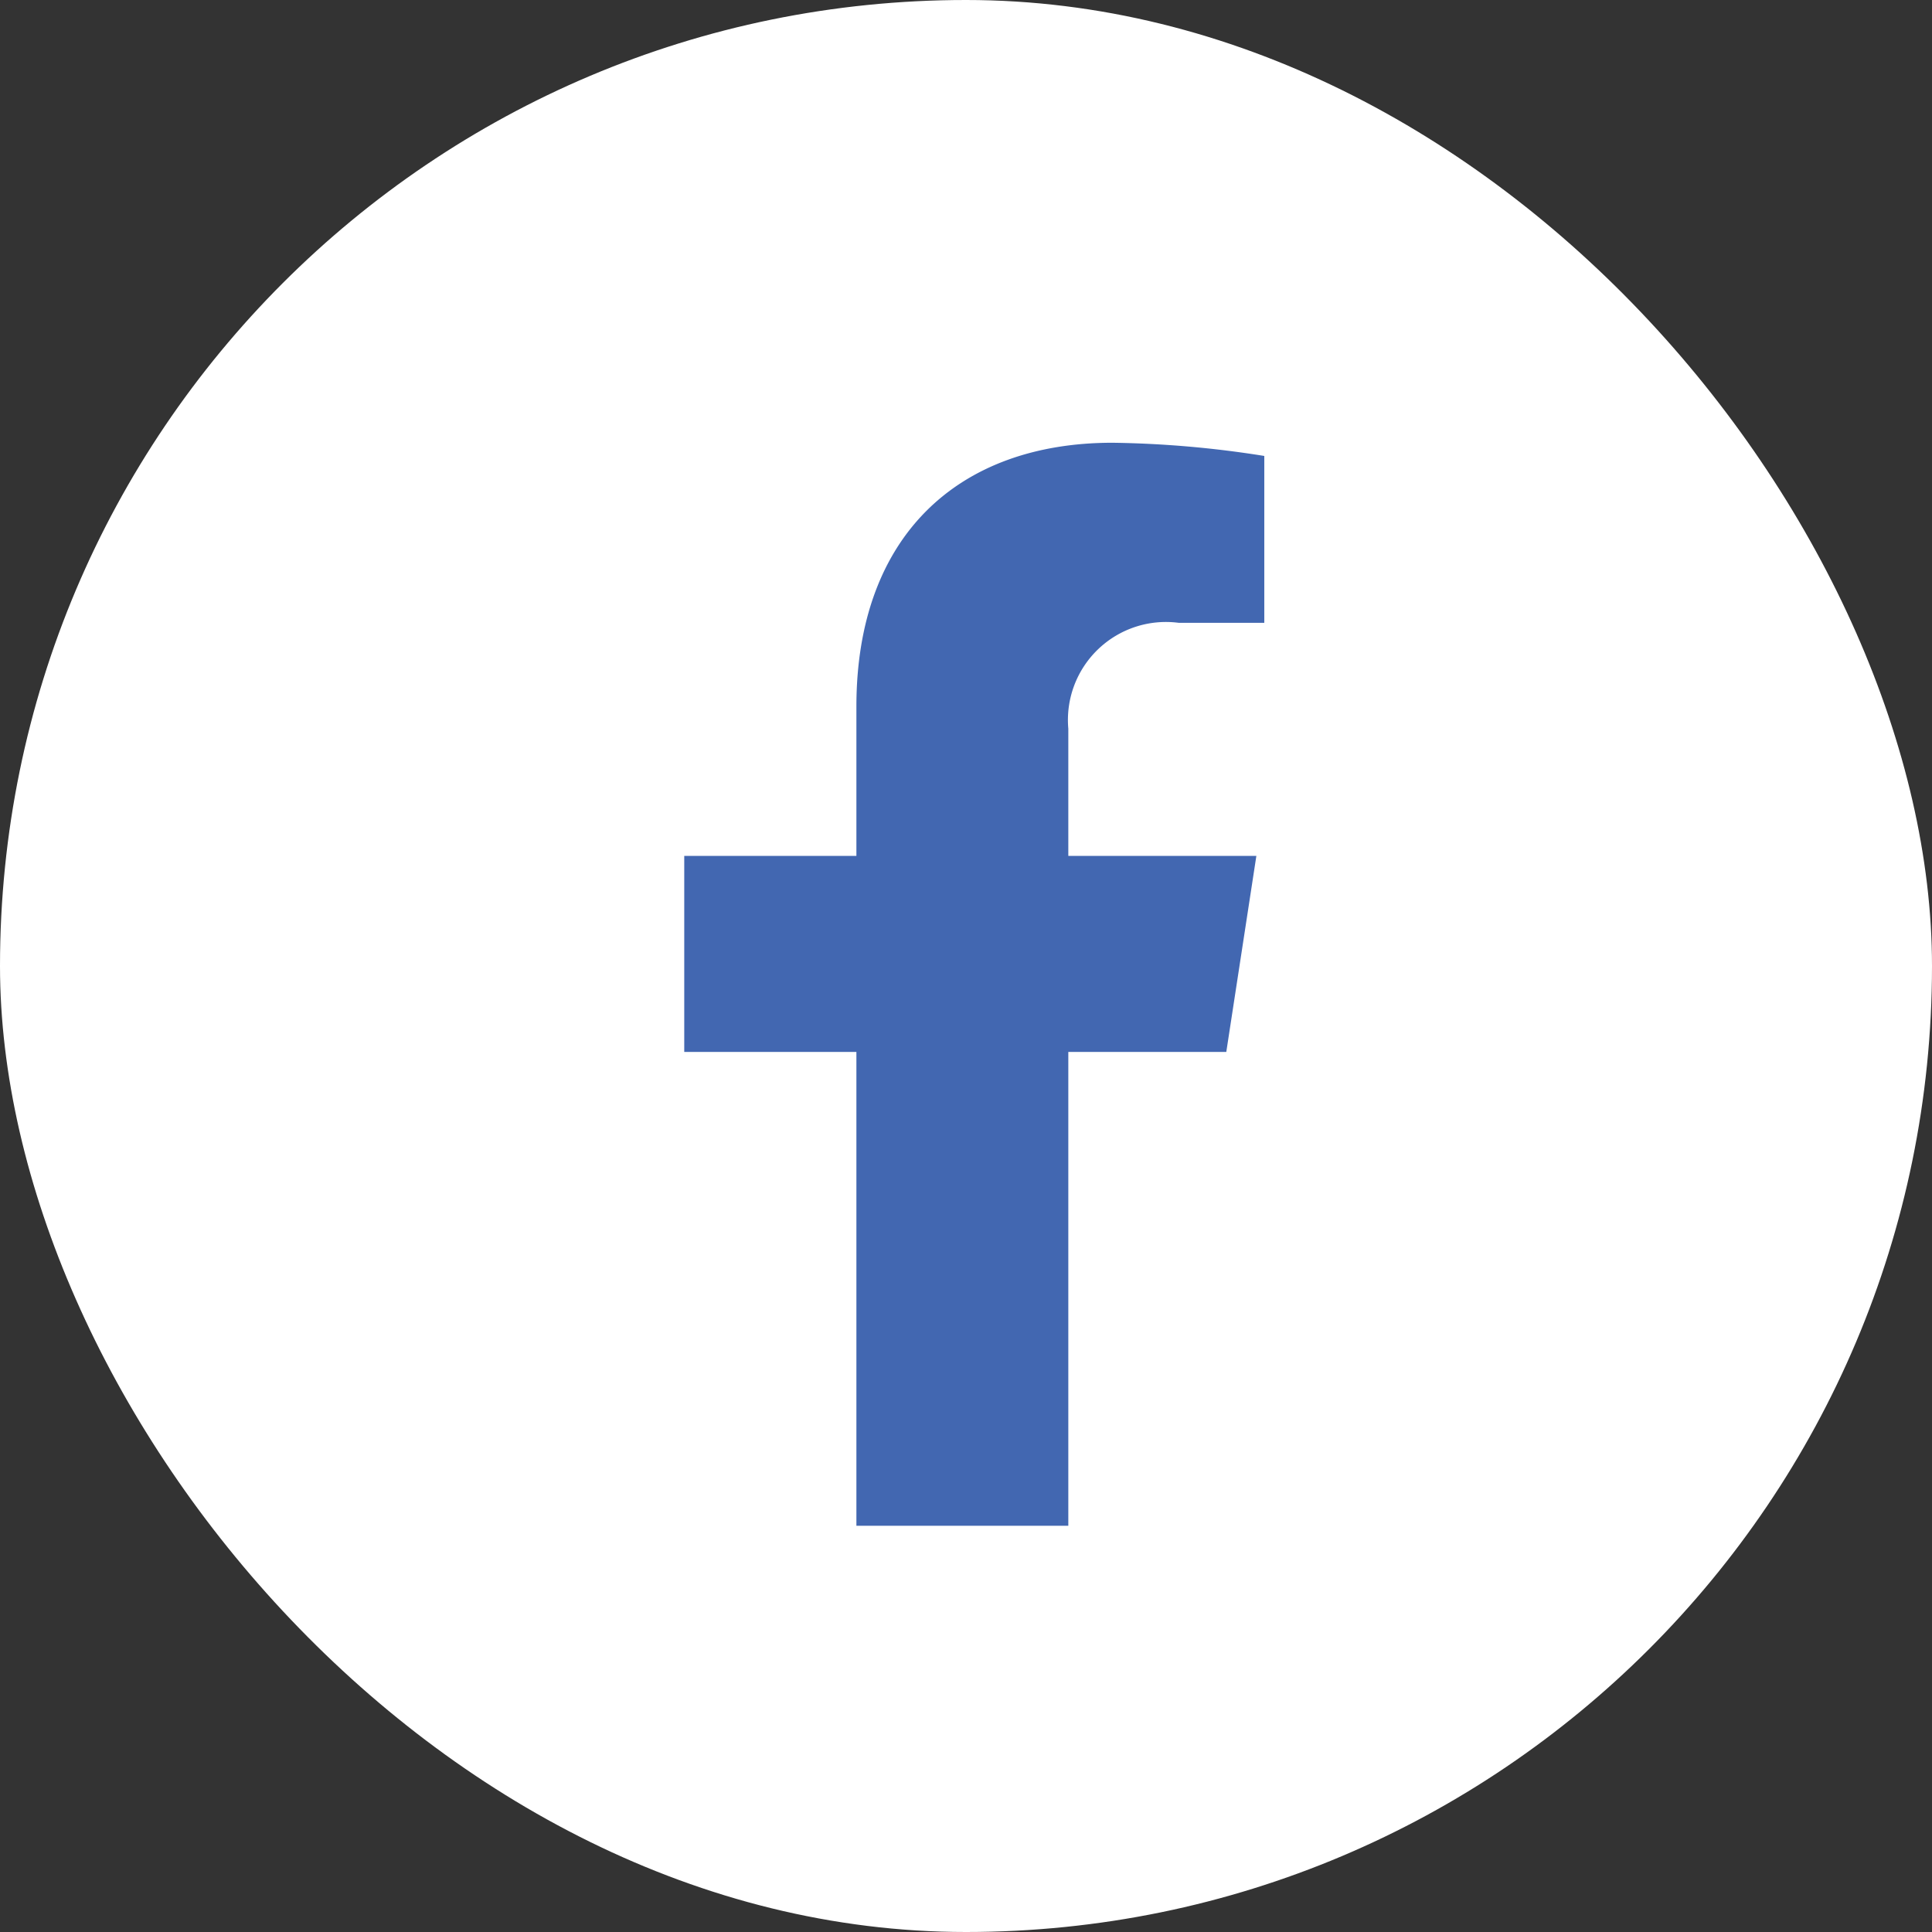
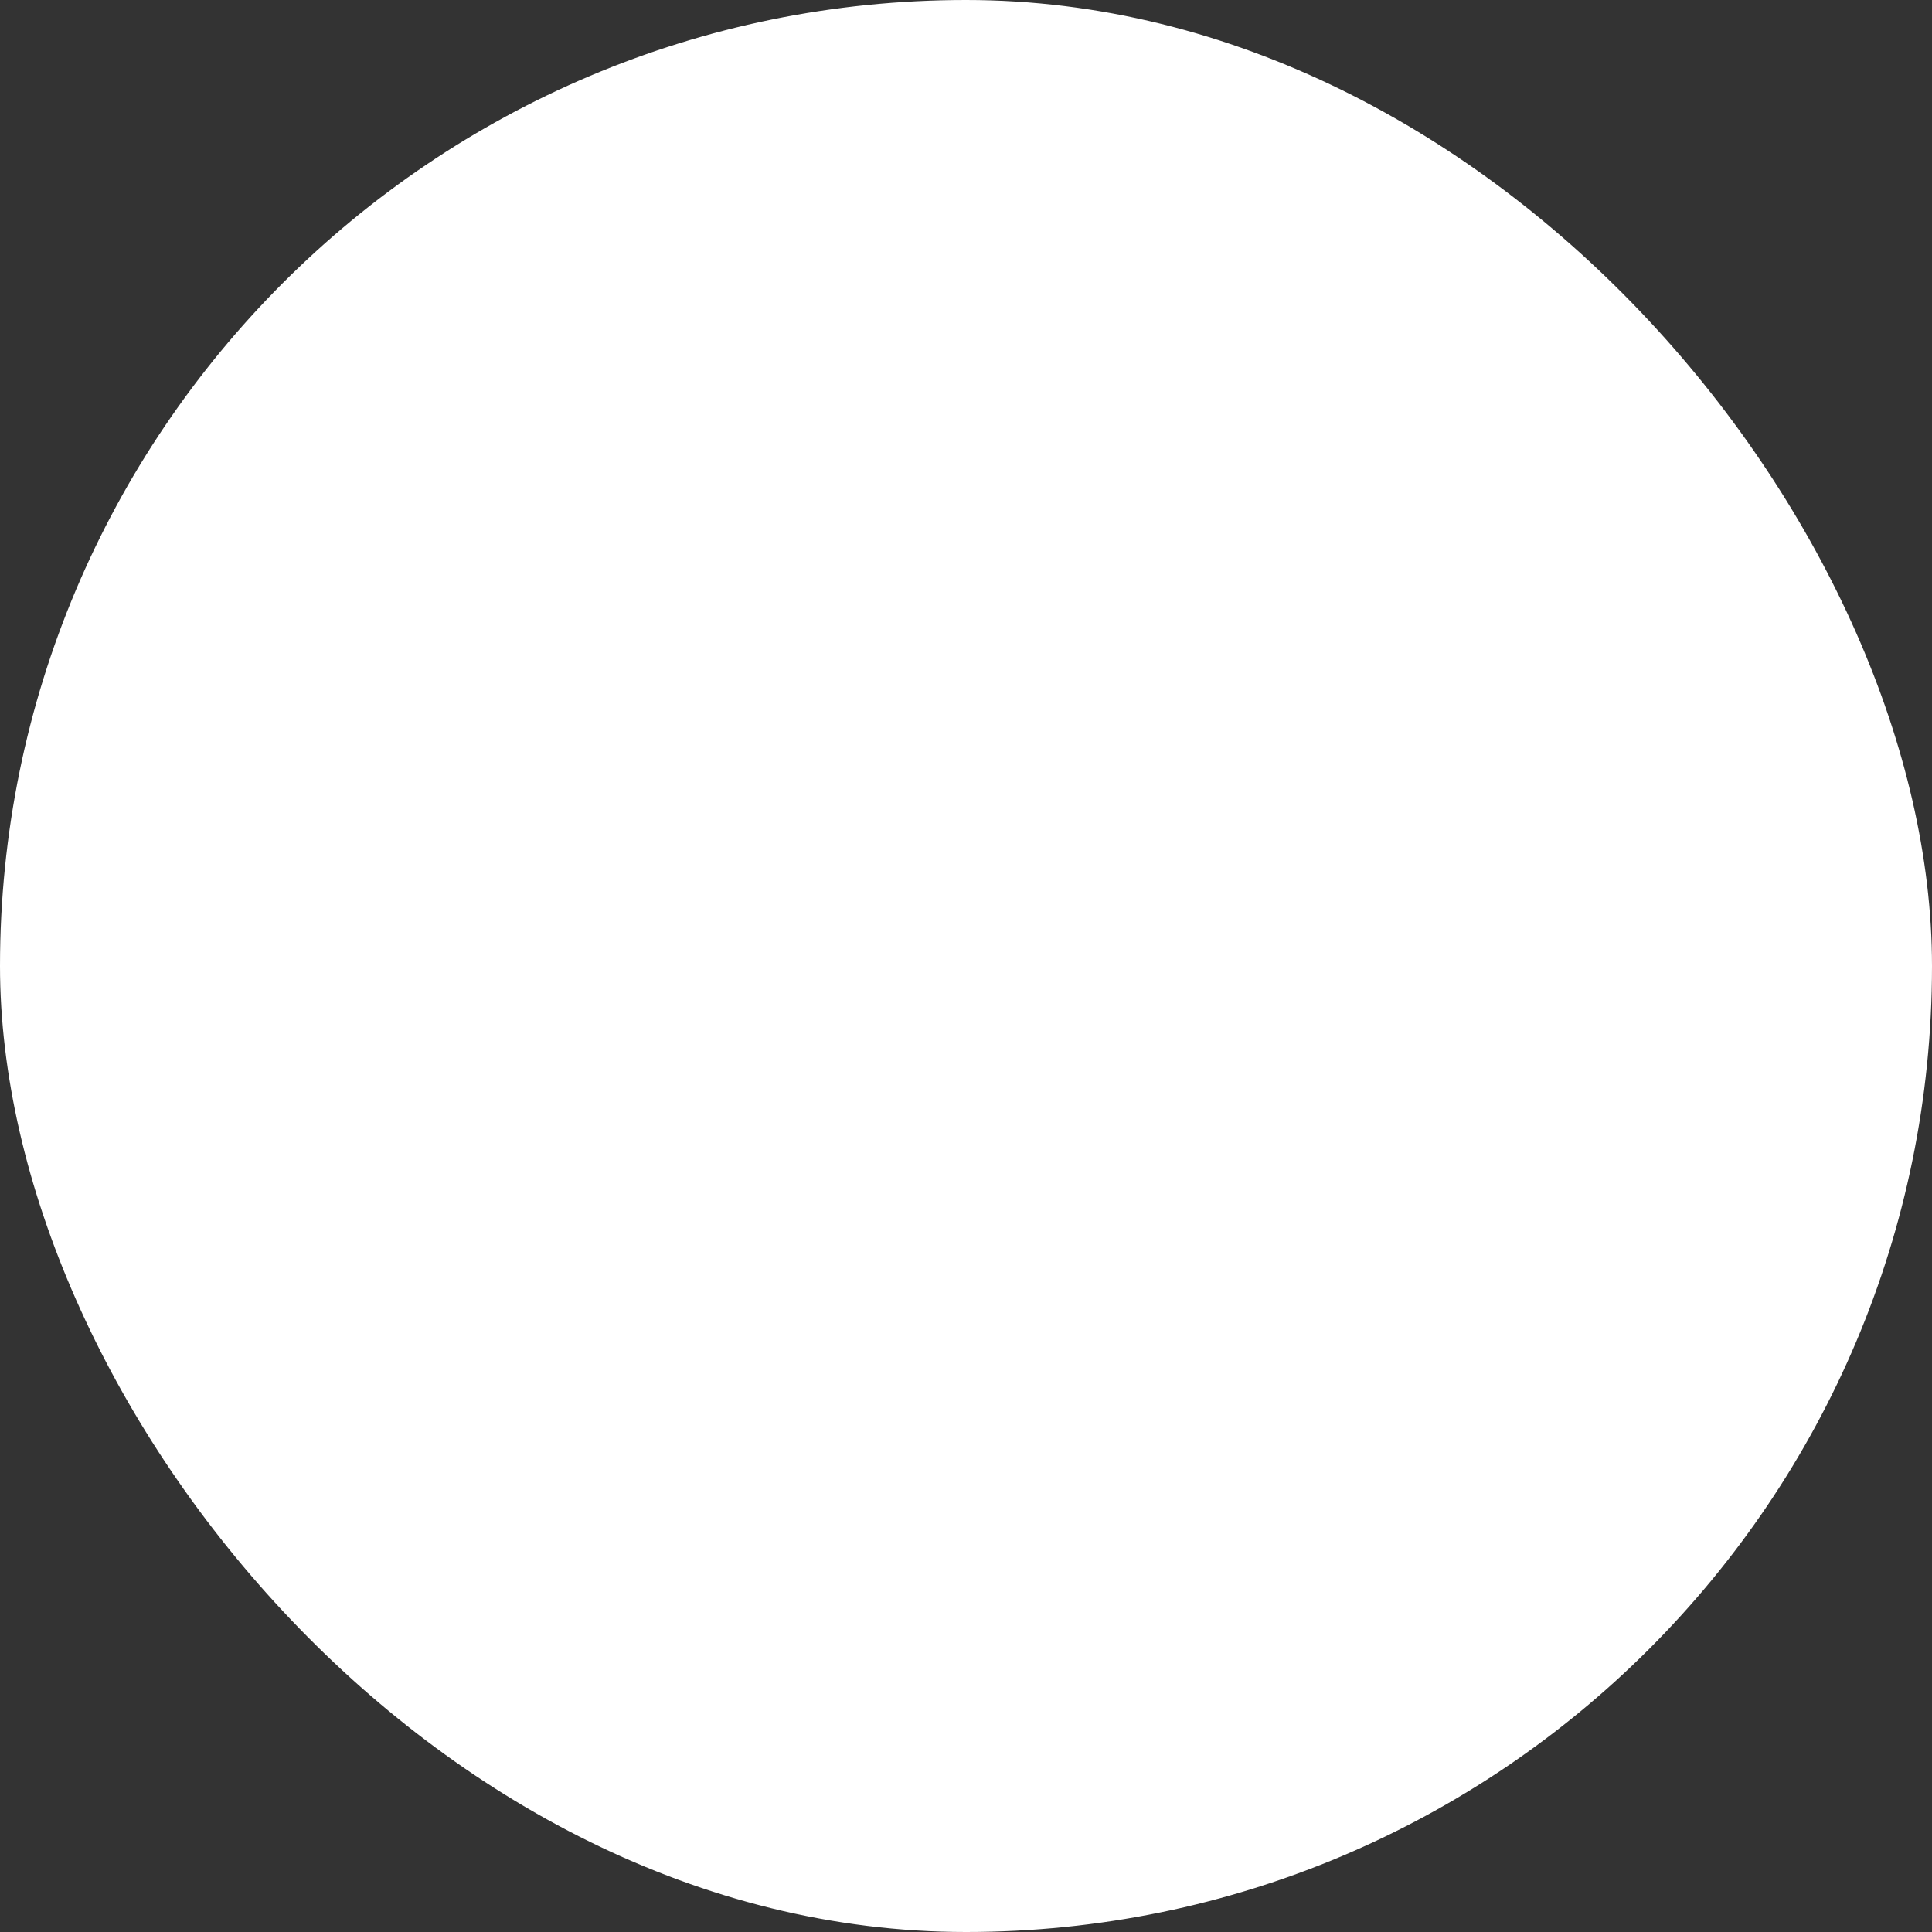
<svg xmlns="http://www.w3.org/2000/svg" width="48" height="48">
  <rect width="100%" height="100%" fill="#333333" stroke="none" />
  <g transform="translate(-908.274 -51.188)">
    <rect width="48" height="48" rx="24" transform="translate(908.274 51.188)" fill="#fff" />
-     <path d="M934.816 89.095V77.323h3.925l.747-4.87h-4.672v-3.16a2.435 2.435 0 012.745-2.631h2.124v-4.146a25.906 25.906 0 00-3.771-.328c-3.848 0-6.363 2.332-6.363 6.554v3.711h-4.277v4.87h4.277v11.772z" fill="#4267b1" />
  </g>
</svg>